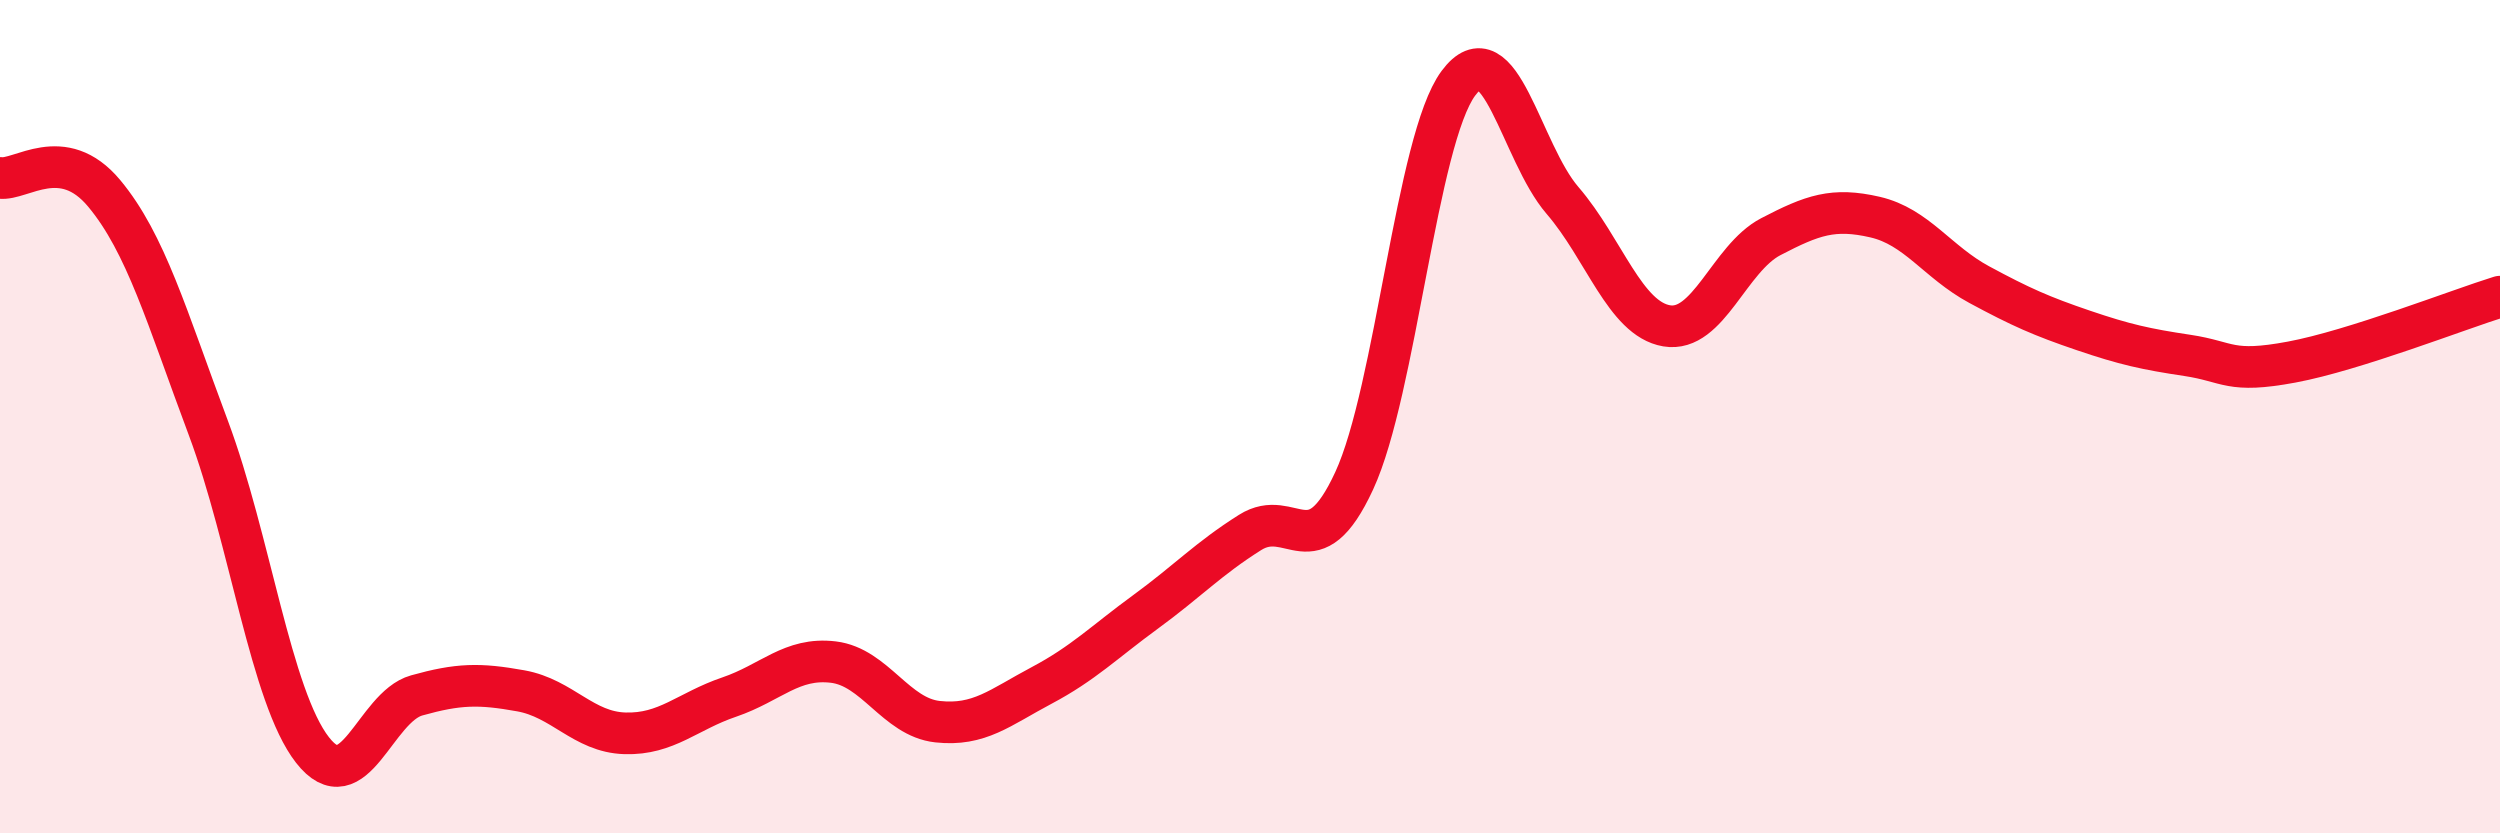
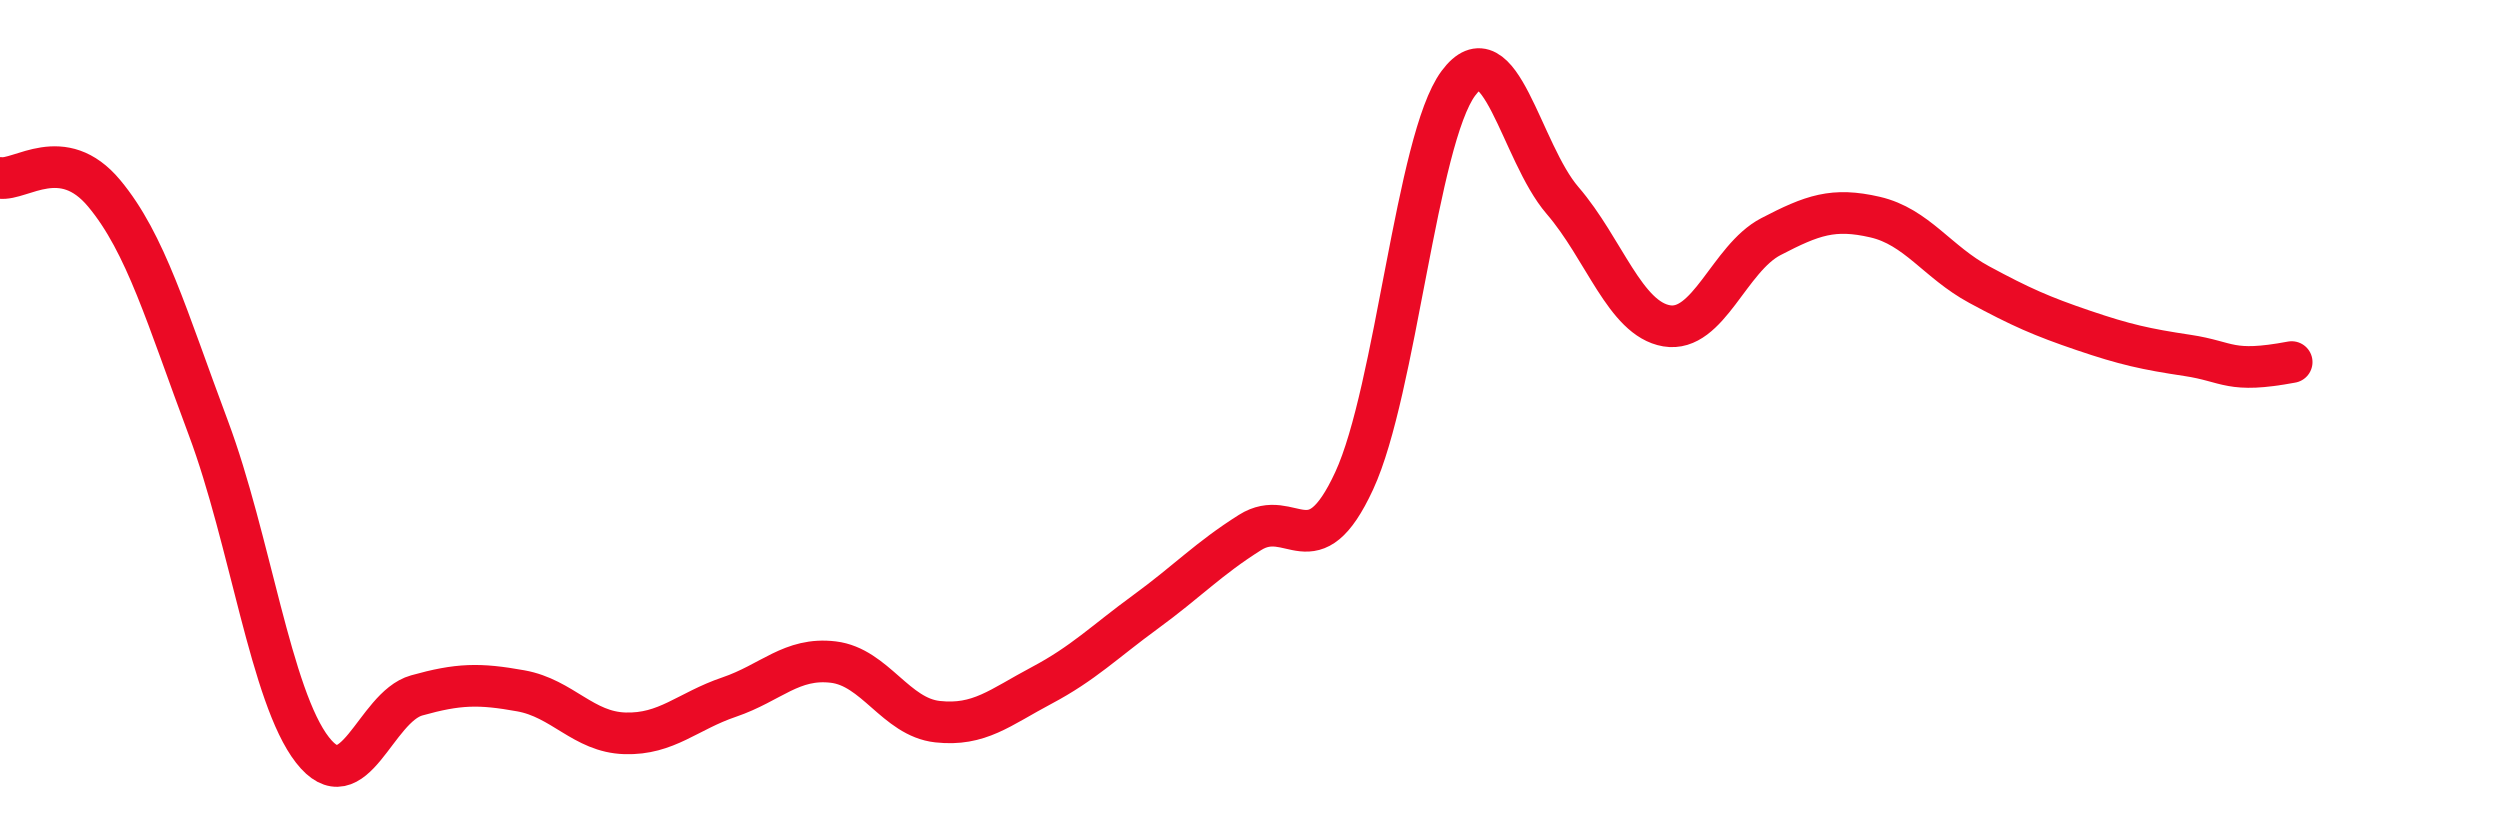
<svg xmlns="http://www.w3.org/2000/svg" width="60" height="20" viewBox="0 0 60 20">
-   <path d="M 0,4.27 C 0.5,4.34 1.5,3.44 2.5,4.64 C 3.5,5.84 4,7.6 5,10.27 C 6,12.94 6.5,16.72 7.5,18 C 8.5,19.28 9,16.97 10,16.69 C 11,16.41 11.5,16.4 12.5,16.58 C 13.5,16.76 14,17.57 15,17.6 C 16,17.63 16.5,17.07 17.5,16.73 C 18.5,16.39 19,15.77 20,15.89 C 21,16.01 21.5,17.21 22.5,17.32 C 23.5,17.43 24,16.98 25,16.45 C 26,15.92 26.5,15.41 27.5,14.68 C 28.5,13.95 29,13.41 30,12.78 C 31,12.15 31.5,13.7 32.5,11.54 C 33.5,9.38 34,3.35 35,2 C 36,0.65 36.5,3.65 37.5,4.81 C 38.5,5.97 39,7.65 40,7.82 C 41,7.99 41.5,6.2 42.5,5.68 C 43.5,5.16 44,4.98 45,5.21 C 46,5.44 46.5,6.29 47.5,6.83 C 48.5,7.37 49,7.59 50,7.93 C 51,8.27 51.5,8.38 52.5,8.53 C 53.5,8.68 53.5,8.97 55,8.69 C 56.5,8.41 59,7.43 60,7.12L60 20L0 20Z" fill="#EB0A25" opacity="0.1" stroke-linecap="round" stroke-linejoin="round" />
-   <path d="M 0,4.27 C 0.5,4.34 1.5,3.44 2.5,4.64 C 3.5,5.84 4,7.6 5,10.27 C 6,12.94 6.5,16.72 7.5,18 C 8.5,19.28 9,16.97 10,16.69 C 11,16.41 11.5,16.4 12.5,16.58 C 13.5,16.76 14,17.57 15,17.6 C 16,17.63 16.5,17.07 17.5,16.73 C 18.5,16.39 19,15.77 20,15.89 C 21,16.01 21.5,17.21 22.5,17.32 C 23.5,17.43 24,16.98 25,16.45 C 26,15.92 26.5,15.41 27.5,14.68 C 28.5,13.95 29,13.41 30,12.78 C 31,12.15 31.5,13.7 32.5,11.54 C 33.5,9.38 34,3.35 35,2 C 36,0.65 36.5,3.65 37.5,4.81 C 38.5,5.97 39,7.65 40,7.82 C 41,7.99 41.5,6.2 42.5,5.68 C 43.5,5.16 44,4.98 45,5.21 C 46,5.44 46.5,6.29 47.5,6.83 C 48.5,7.37 49,7.59 50,7.93 C 51,8.27 51.5,8.38 52.5,8.53 C 53.5,8.68 53.5,8.97 55,8.69 C 56.5,8.41 59,7.43 60,7.12" stroke="#EB0A25" stroke-width="1" fill="none" stroke-linecap="round" stroke-linejoin="round" />
+   <path d="M 0,4.27 C 0.5,4.34 1.5,3.44 2.5,4.64 C 3.5,5.84 4,7.6 5,10.27 C 6,12.94 6.5,16.72 7.5,18 C 8.5,19.28 9,16.97 10,16.69 C 11,16.41 11.5,16.4 12.5,16.58 C 13.5,16.76 14,17.57 15,17.6 C 16,17.63 16.5,17.07 17.5,16.73 C 18.5,16.39 19,15.77 20,15.89 C 21,16.01 21.5,17.21 22.5,17.32 C 23.5,17.43 24,16.98 25,16.45 C 26,15.92 26.5,15.41 27.5,14.68 C 28.5,13.95 29,13.41 30,12.78 C 31,12.15 31.5,13.7 32.5,11.54 C 33.5,9.38 34,3.35 35,2 C 36,0.65 36.5,3.65 37.5,4.81 C 38.5,5.97 39,7.65 40,7.82 C 41,7.99 41.5,6.2 42.5,5.68 C 43.5,5.16 44,4.98 45,5.21 C 46,5.44 46.5,6.29 47.5,6.83 C 48.5,7.37 49,7.59 50,7.93 C 51,8.27 51.5,8.38 52.5,8.53 C 53.5,8.68 53.5,8.97 55,8.69 " stroke="#EB0A25" stroke-width="1" fill="none" stroke-linecap="round" stroke-linejoin="round" />
</svg>